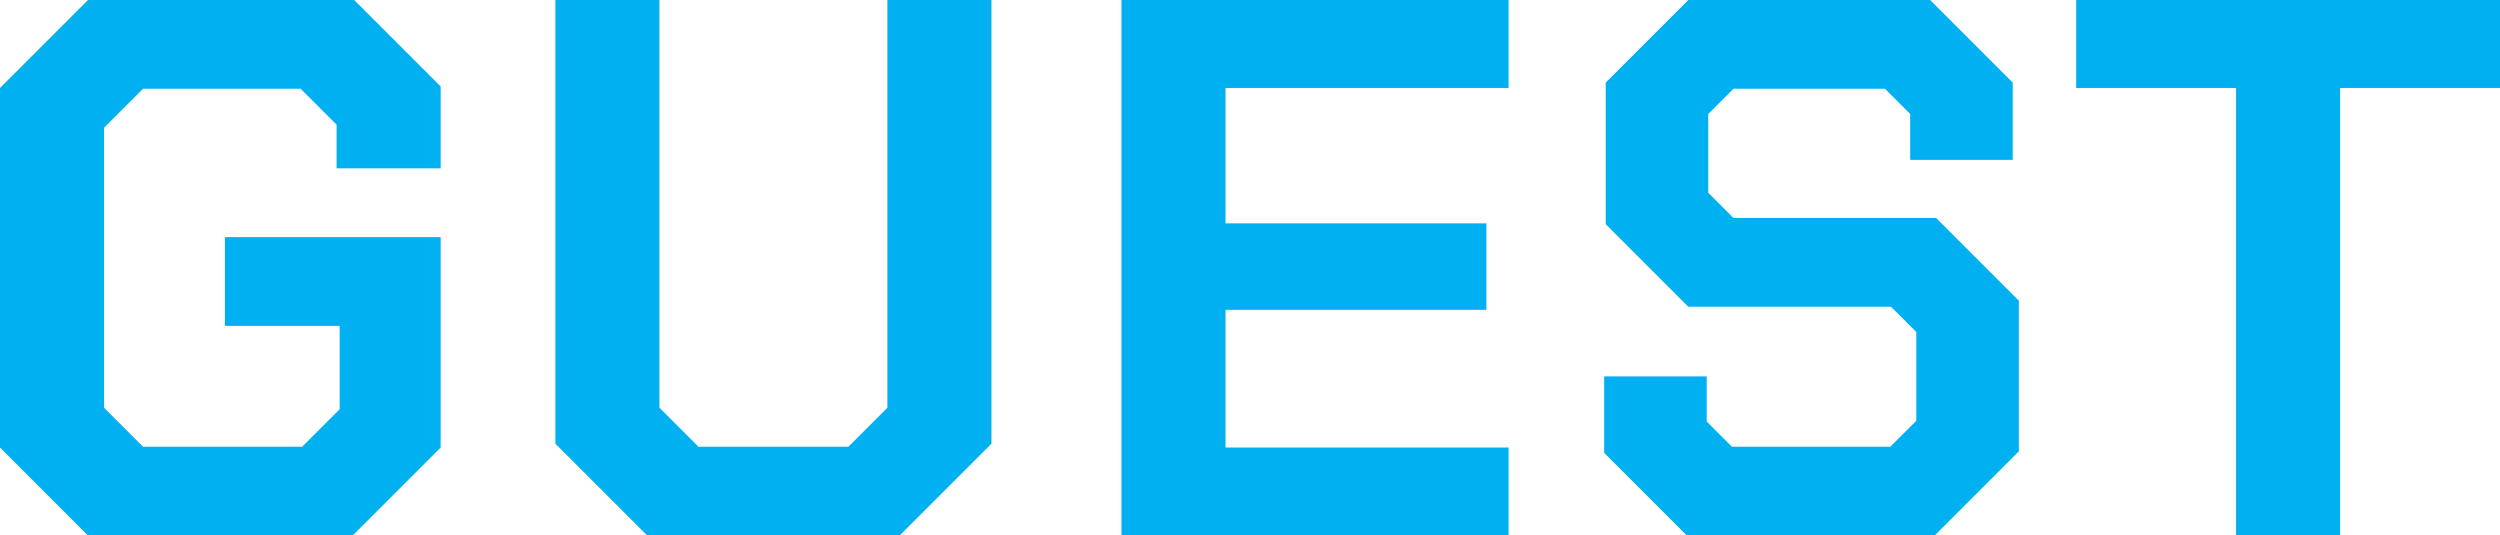
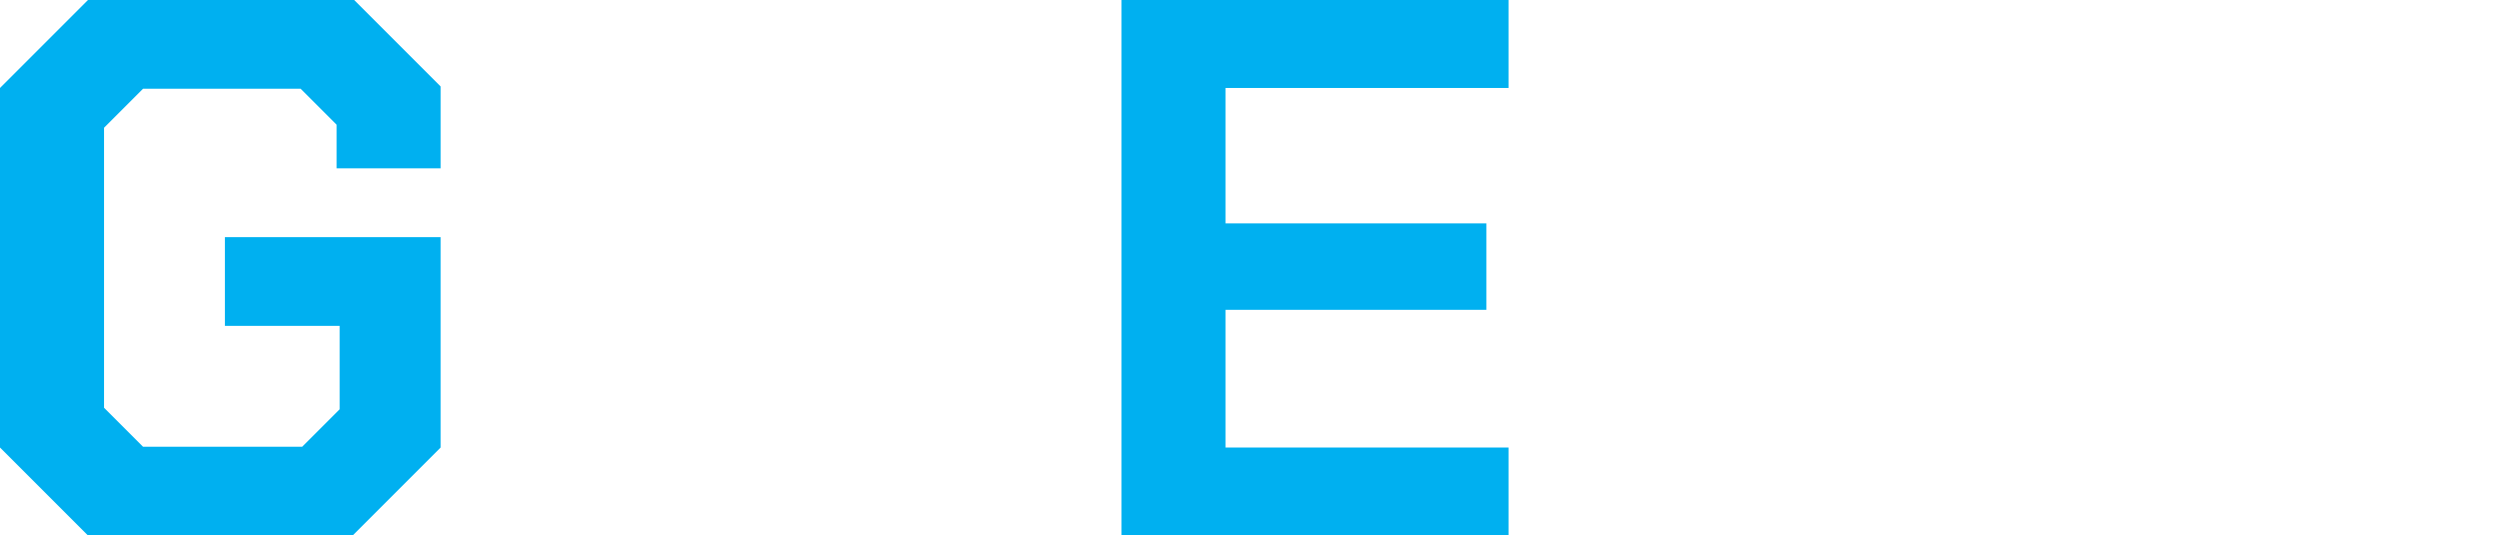
<svg xmlns="http://www.w3.org/2000/svg" id="_レイヤー_1" viewBox="0 0 65.36 14">
  <defs>
    <style>.cls-1{fill:#00b0f0;}</style>
  </defs>
  <path class="cls-1" d="M0,11.7V2.3L2.3,0h6.96l2.26,2.26v2.14h-2.72v-1.14l-.94-.94H3.74l-1.02,1.02v7.32l1.02,1.02H7.9l.98-.98v-2.18h-3v-2.32h5.64v5.5l-2.3,2.3H2.3L0,11.7Z" />
-   <path class="cls-1" d="M14.52,11.6V0h2.72V10.66l1.02,1.02h3.92l1.02-1.02V0h2.72V11.6l-2.4,2.4h-6.6l-2.4-2.4Z" />
  <path class="cls-1" d="M29.32,0h10.12V2.3h-7.4v3.54h6.82v2.26h-6.82v3.6h7.4v2.3h-10.12V0Z" />
-   <path class="cls-1" d="M41.94,11.84v-2h2.68v1.18l.66,.66h4.14l.68-.68v-2.32l-.66-.66h-5.3l-2.16-2.16V2.16l2.16-2.16h6.32l2.16,2.16v2.02h-2.68v-1.2l-.66-.66h-3.96l-.66,.66v2.06l.66,.66h5.3l2.16,2.16v3.94l-2.2,2.2h-6.48l-2.16-2.16Z" />
-   <path class="cls-1" d="M58.46,2.3h-4.18V0h11.08V2.3h-4.18V14h-2.72V2.3Z" />
</svg>